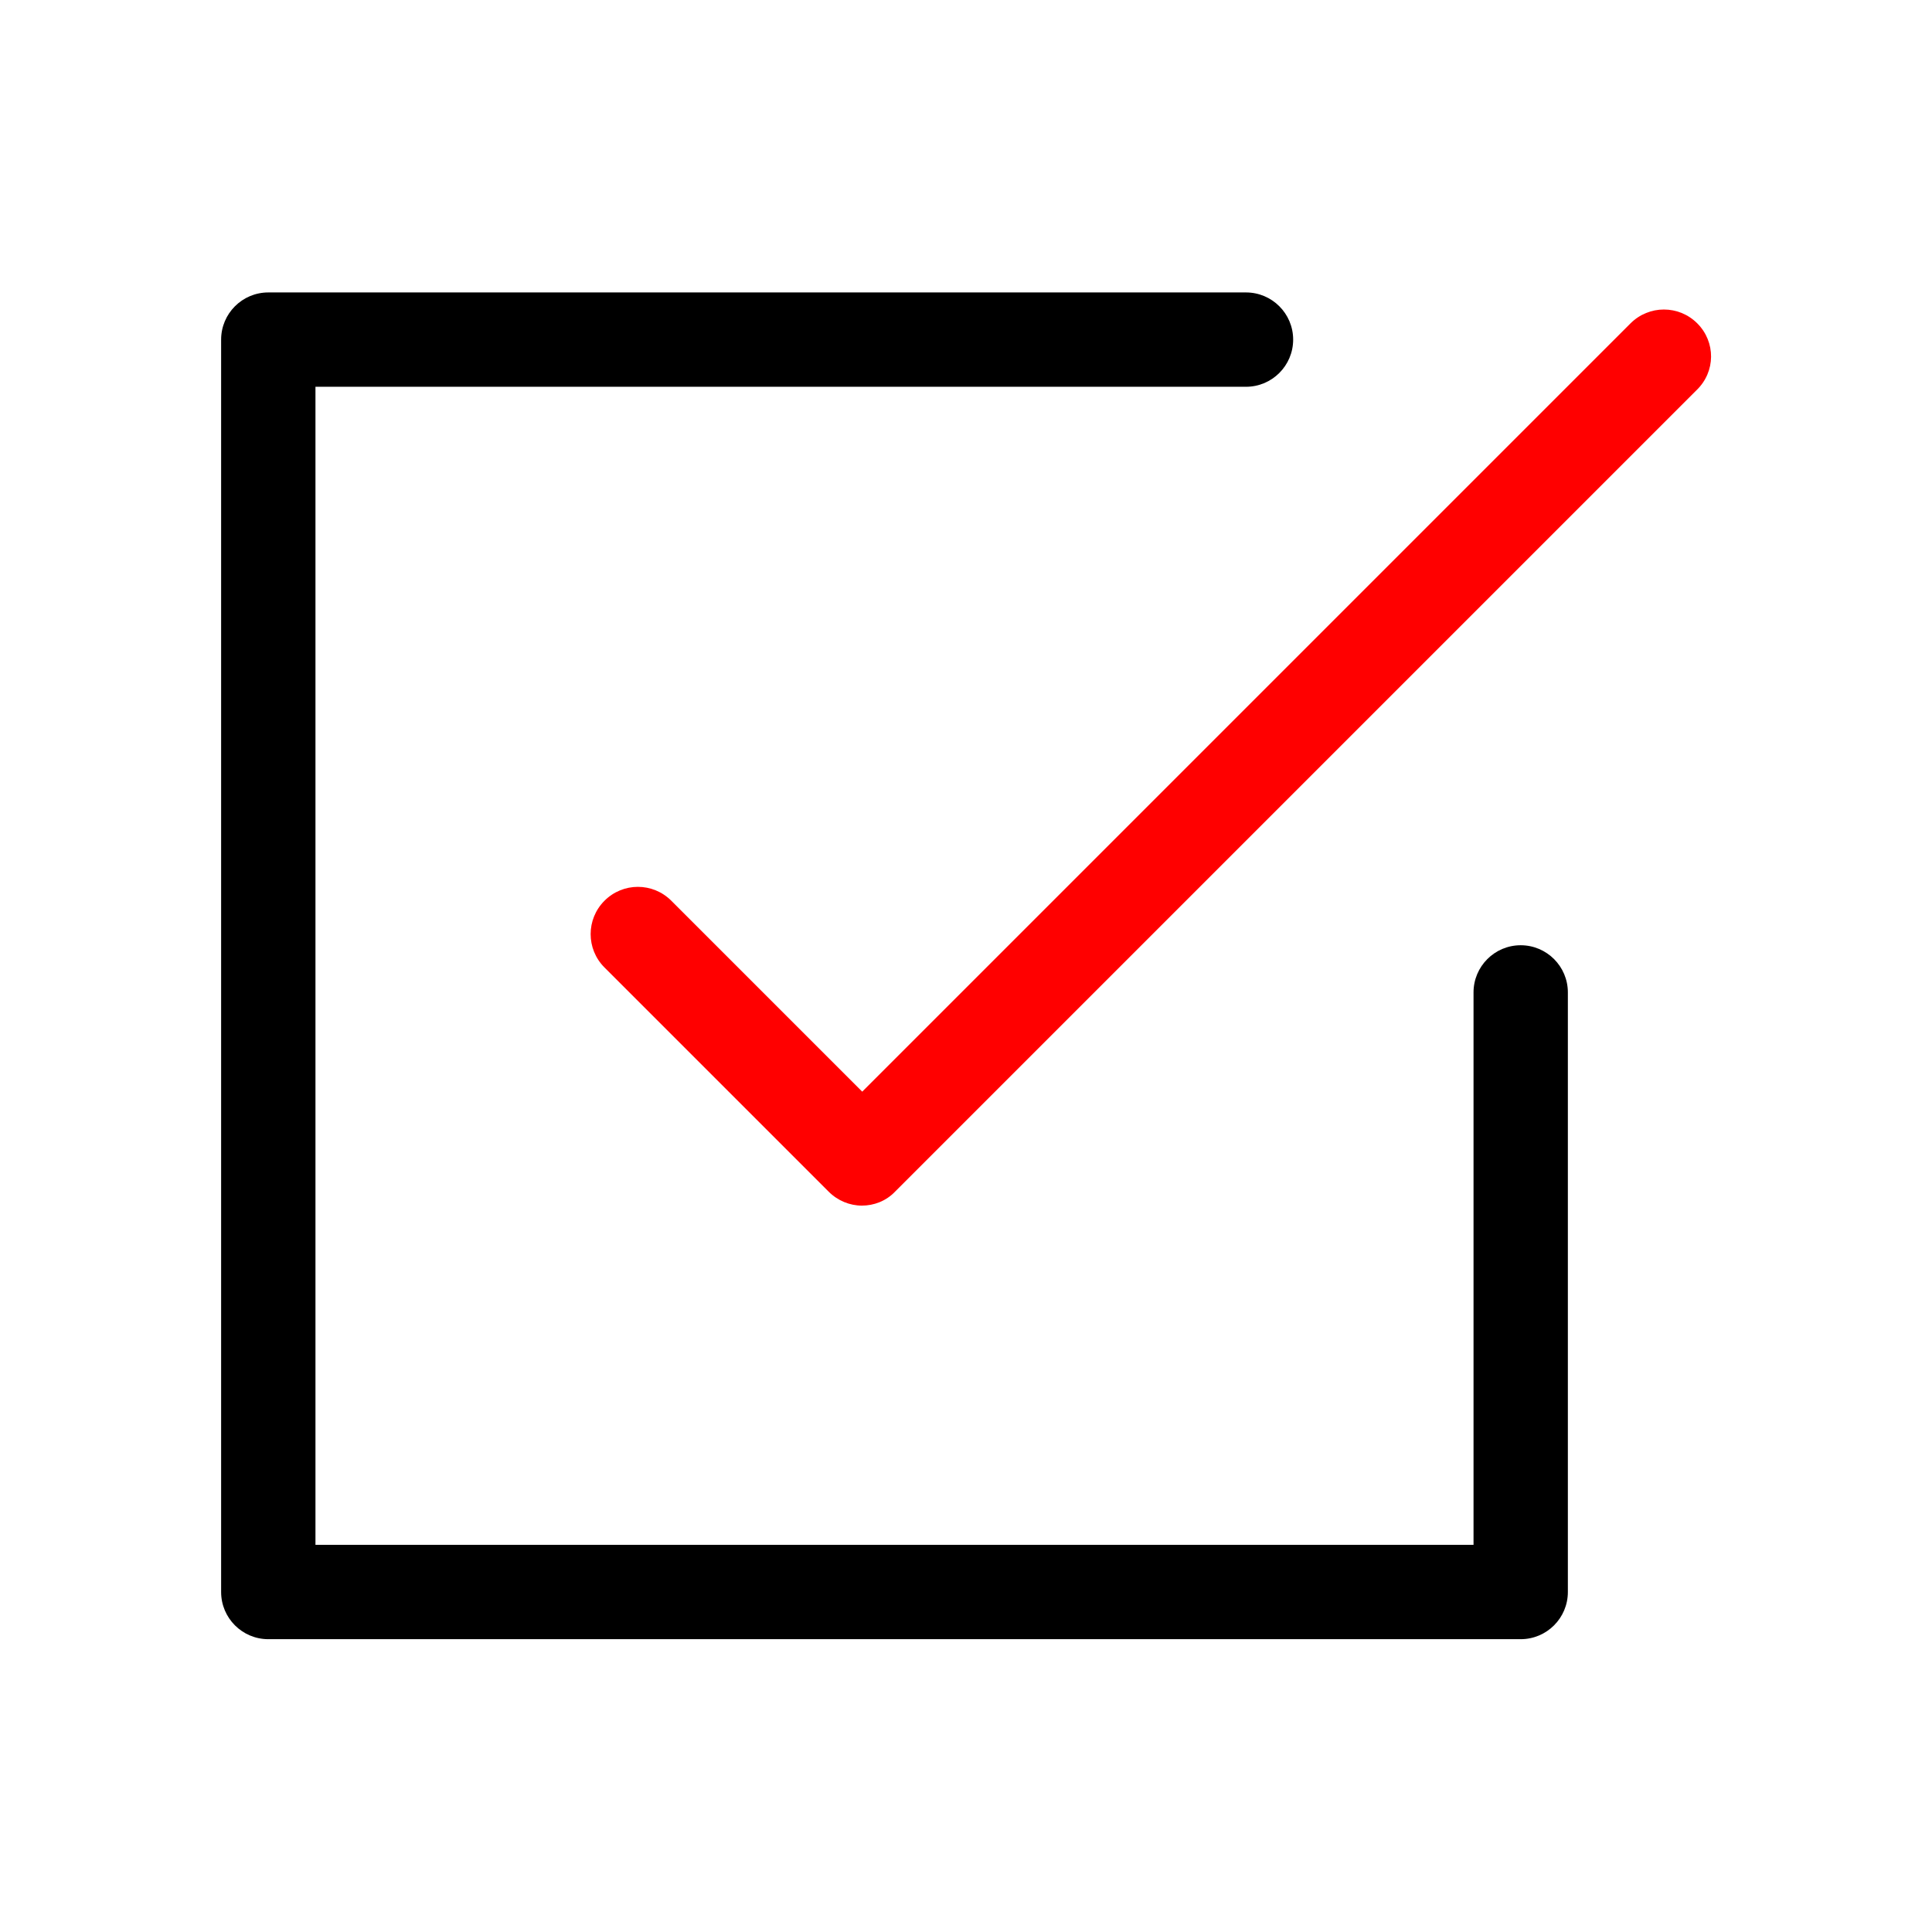
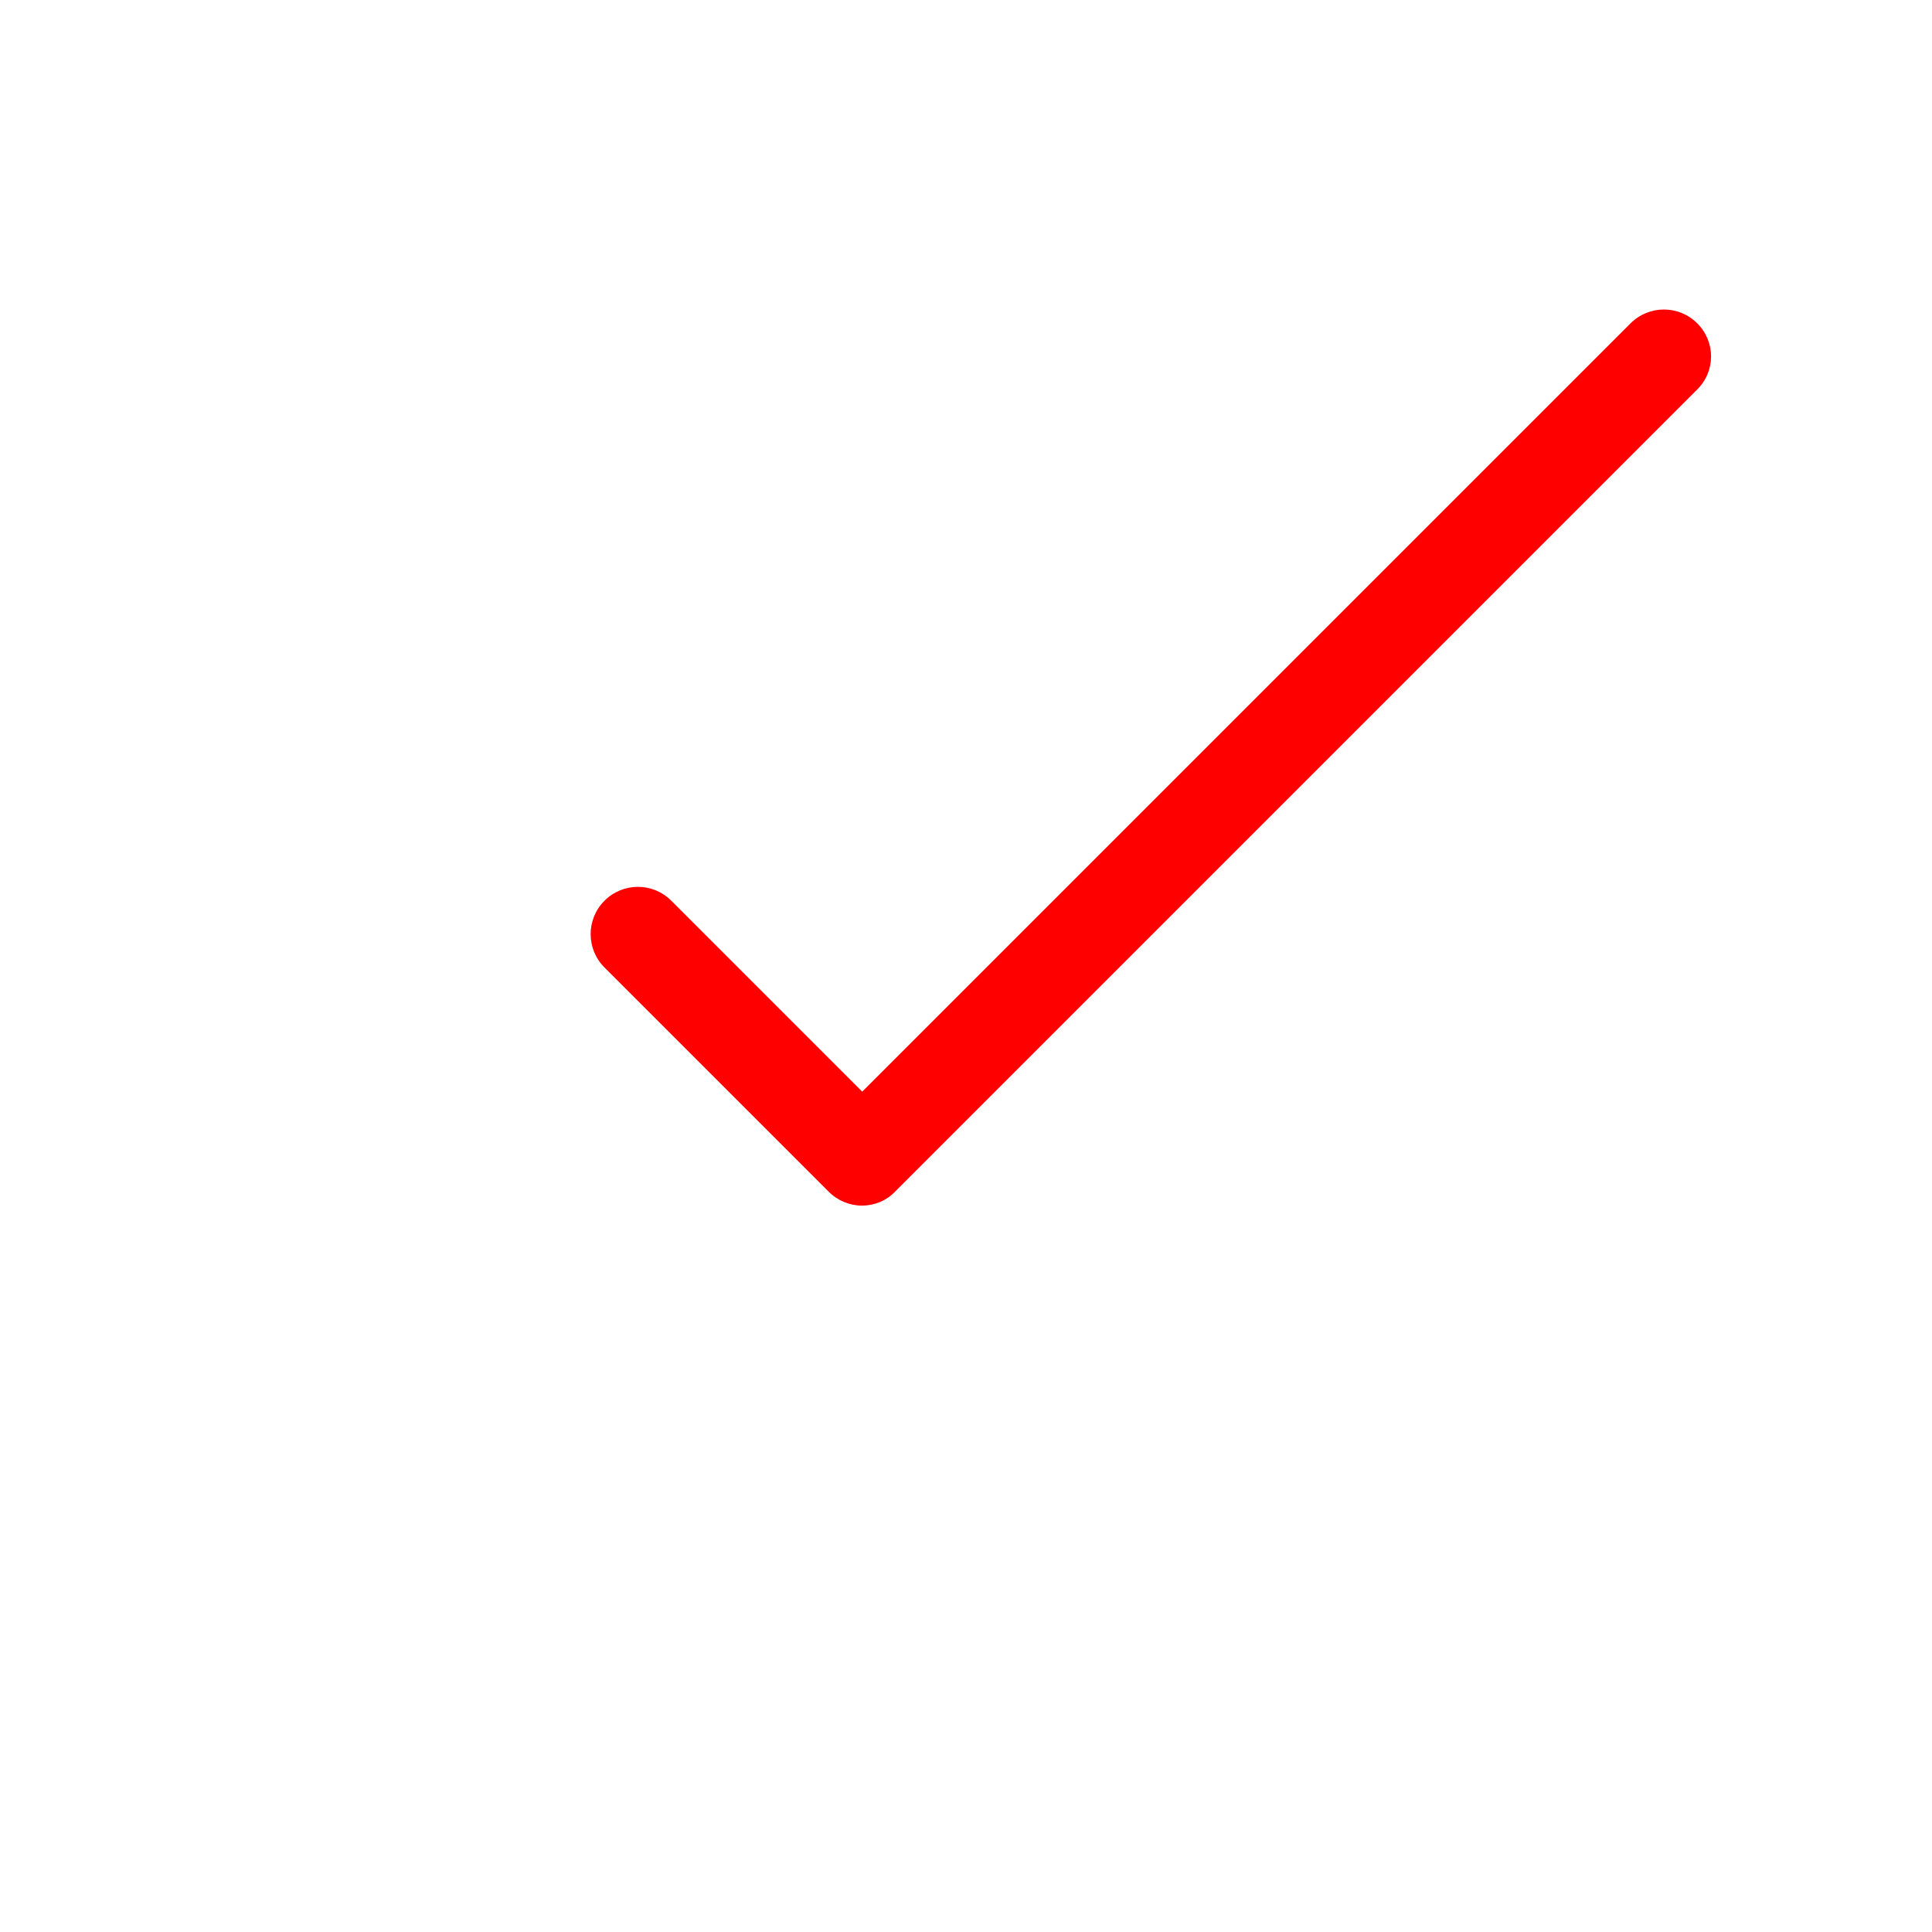
<svg xmlns="http://www.w3.org/2000/svg" version="1.1" id="Layer_1" x="0px" y="0px" width="512px" height="512px" viewBox="197 -213.1 512 512" enable-background="new 197 -213.1 512 512" xml:space="preserve">
-   <path d="M600,37.4c-6.9,0-12.5,5.6-12.5,12.5v146.4H280.6v-306.9h246.6c6.9,0,12.5-5.6,12.5-12.5c0-6.9-5.6-12.5-12.5-12.5H268.1  c-6.9,0-12.5,5.6-12.5,12.5v331.9c0,6.9,5.6,12.5,12.5,12.5H600c6.9,0,12.5-5.6,12.5-12.5V49.9C612.5,43,606.9,37.4,600,37.4z" />
  <path fill="#FF0000" d="M646.8-127.4c-4.9-4.9-12.8-4.9-17.7,0L425.5,76.2l-50.6-50.6c-4.9-4.9-12.8-4.9-17.7,0  c-4.9,4.9-4.9,12.8,0,17.7l59.4,59.4c2.4,2.4,5.6,3.7,8.8,3.7s6.4-1.2,8.8-3.7l212.4-212.4C651.7-114.6,651.7-122.5,646.8-127.4z" />
</svg>